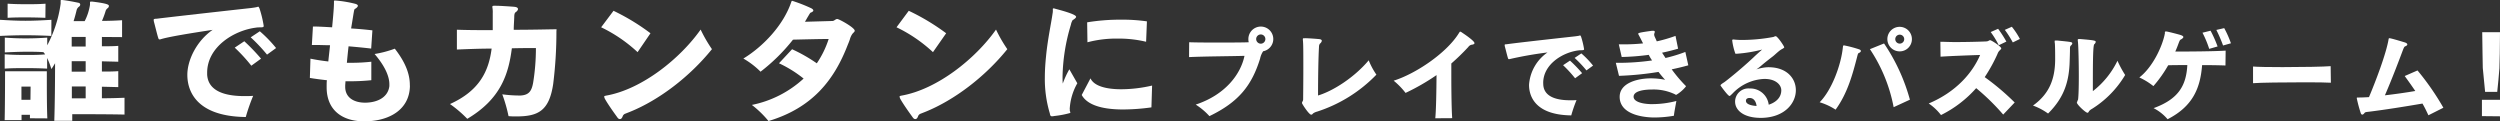
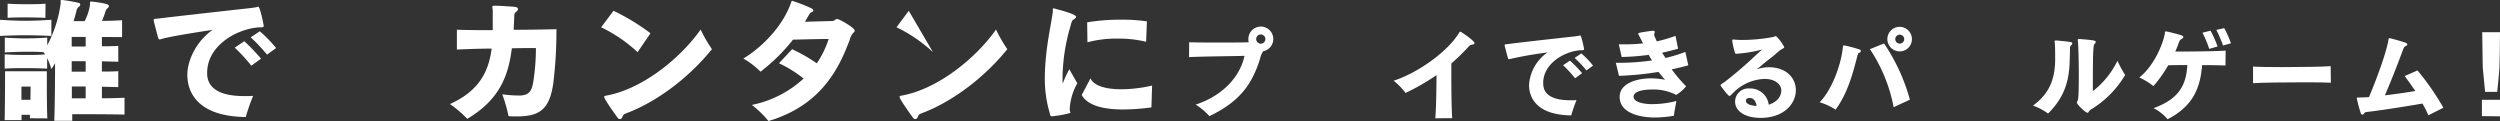
<svg xmlns="http://www.w3.org/2000/svg" viewBox="0 0 676.42 32.83">
  <rect x="0" y="0" width="676.42" height="32.83" fill="#333333" stroke="none" />
  <defs>
    <style>.cls-1{fill:#fff;}</style>
  </defs>
  <g id="レイヤー_2" data-name="レイヤー 2">
    <g id="レイヤー_1-2" data-name="レイヤー 1">
      <path class="cls-1" d="M13.89,9.72c-2.34-.11-4.68-.18-7-.18S2.3,9.61,0,9.72V5.36c2.41.15,4.68.26,6.91.26s4.54-.11,7-.26ZM8.1,32c0-.33,0-.62,0-.94H5.83c0,.5,0,1,0,1.44H1.26c.11-4.86.11-13.21.11-13.21h11.3v1.84c0,2.73,0,8,.14,10.9ZM33.69,31c-4-.11-14.14-.11-14.14-.11,0,.65,0,1.26,0,1.8H14.69c.14-4.1.21-10.4.21-15.58-.29.5-.65,1.08-1,1.58a19,19,0,0,0-1.15-3v2.88c-2-.11-3.92-.14-5.83-.14s-3.78,0-5.65.14V14.69c1.83.14,3.74.18,5.65.18s3.53,0,5.29-.15a4.71,4.71,0,0,0-.47-.61C10.22,14,8.68,14,7.13,14c-2,0-4,.1-5.83.18v-4c1.9.14,3.78.21,5.68.21s3.82-.07,5.8-.21v2.08A33.77,33.77,0,0,0,16.41,1V.25c0-.18,0-.25.26-.25h.21c1.51.18,3,.47,4.39.76a.52.52,0,0,1,.44.5.73.73,0,0,1-.33.54,1.71,1.71,0,0,0-.68,1.08c-.22.9-.51,2-.79,2.84h3a14.35,14.35,0,0,0,1.44-4.43V.86c0-.32,0-.43.25-.43a2.91,2.91,0,0,0,.33,0c4.46.54,4.53.9,4.53,1.19a.74.74,0,0,1-.36.61,1.59,1.59,0,0,0-.57.9,22.61,22.61,0,0,1-.94,2.52c1.95,0,3.82-.07,5.44-.18v4.57L27.57,10v2.52c1.59,0,3.14,0,4.43-.11v4.29l-4.43-.11v2.77c1.59,0,3.14,0,4.43-.11v4.32l-4.43-.11v3.13c2.23,0,4.39-.07,6.12-.14ZM12.28,4.82c-1.8-.07-3.53-.11-5.22-.11s-3.32,0-5,.11V1c1.76.11,3.42.14,5.07.14s3.39,0,5.19-.14Zm-4,18.61H5.8V27H8.24ZM23.18,10H19.4v2.59h3.78Zm0,6.55H19.4V19.4h3.78Zm0,6.84H19.44V26.6h3.74Z" />
      <path class="cls-1" d="M56.05,20.19C56.27,24,59.65,26,66.13,26c.75,0,1.55,0,2.37-.07a50.75,50.75,0,0,0-2,5.73c-15-.18-15.81-8.79-15.81-11.42,0-4,2.52-9.17,6.84-12.16C51.44,9,45.32,10,43.38,10.65a.83.83,0,0,1-.29,0c-.11,0-.21-.14-.32-.54-.25-.76-.83-3.17-1.08-4.07a3.09,3.09,0,0,1-.11-.65c0-.14,0-.32.79-.32C44.6,4.79,53,3.82,68,2.16c.5-.07,1-.14,1.4-.22a1.77,1.77,0,0,1,.44-.11s.07,0,.1,0,.18.25.29.51A29.83,29.83,0,0,1,71.35,7c0,.33-.18.36-.65.4-.25,0-1.08,0-1.37.07-6,.72-13.28,5.22-13.28,12.2ZM68,17.78a43.87,43.87,0,0,0-4.49-4.89l2.59-1.73a53.15,53.15,0,0,1,4.53,4.71Zm4.25-3a45.29,45.29,0,0,0-4.42-4.68L70.3,8.46A35.26,35.26,0,0,1,74.7,13Z" />
-       <path class="cls-1" d="M110.91,23.32c-.14,6.16-5.25,9.33-11.88,9.51h-.5c-5.9,0-10.15-3-10.15-9.22v-.39c0-.51,0-1,.07-1.51-1.73-.19-3.27-.4-4.61-.62L84,15.87c1.23.26,2.88.54,4.83.76.14-1.44.32-2.88.47-4.39-1.3,0-2.56-.07-3.71-.07H84.38l.29-5c1.44,0,3.21.11,5.19.22.39-4,.5-5.62.5-6.8V.4c0-.18,0-.26.25-.26h.14A31.67,31.67,0,0,1,96,1c.61.15.83.36.83.58s-.36.61-.72.79S95.87,2.56,95,7.7c1.91.11,3.85.29,5.76.51l-.33,4.93c-1.83-.22-4-.43-6.12-.61-.18,1.51-.32,3-.46,4.46.5,0,1,0,1.54,0a49.78,49.78,0,0,0,5.08-.29v5a57.39,57.39,0,0,1-6,.29h-1c0,.43-.07.86-.07,1.26v.25c0,2.88,2.34,4.28,5.4,4.28h.11c3.49-.07,6.11-1.62,6.44-4.5,0-.18,0-.32,0-.5,0-1.83-.91-4.57-4-8.17a29,29,0,0,0,5.47-1.44c3,3.85,4.07,7,4.07,9.83Z" />
      <path class="cls-1" d="M150.55,8.49a113.42,113.42,0,0,1-.87,14.19c-1.08,7.38-4.14,8.82-10,8.82-.65,0-1.33,0-2.09-.08a39.59,39.59,0,0,0-1.69-5.9,34.92,34.92,0,0,0,4.28.32c.29,0,.51,0,.72,0,2.27-.15,2.95-1.26,3.35-3.46A58,58,0,0,0,145,13c-1.47,0-3.81,0-6.51.07-.9,7-3,13.71-12.06,19.08a32.28,32.28,0,0,0-4.68-4c7.92-3.57,10.48-8.82,11.27-15-3.39,0-6.77.15-9.4.25l0-5.36c1.91.07,4.39.11,7,.11h2.7c0-.76,0-1.51,0-2.27s0-1.55,0-2.3a7.2,7.2,0,0,0-.11-1.66c0-.32.15-.36.44-.36s.36,0,.61,0c1,0,4.14.21,4.89.28s1,.33,1,.62-.32.64-.65.86-.36.86-.36,1.3C139.1,5.79,139,7,139,8.06c5.29,0,10-.14,11.59-.14Z" />
      <path class="cls-1" d="M172.51,14.11a39.62,39.62,0,0,0-9.86-6.73L166,2.92A58.88,58.88,0,0,1,176,9Zm-2.09,16.16-1.37.54a1.29,1.29,0,0,0-.53.54c-.15.47-.4.87-.76.87s-.54-.18-.86-.65c-.83-1.15-2.38-3.31-3.21-4.79a2,2,0,0,1-.21-.61c0-.15,0-.18.46-.29C173.7,24.19,184.07,15.8,189.57,8a38.19,38.19,0,0,0,3.06,5.3C186.58,20.8,178.27,27.1,170.42,30.27Z" />
      <path class="cls-1" d="M214.31,13.32A43.31,43.31,0,0,1,221,17.13a25.44,25.44,0,0,0,3.21-6.58c-2.56,0-6.05.1-9.65.18a50,50,0,0,1-8.78,8.67,21.93,21.93,0,0,0-4.65-3.56c5.29-3.21,10.87-9,13-15.41q.1-.21.21-.21a41,41,0,0,1,5,1.94c.5.22.72.47.72.68s-.26.4-.69.58c-.14,0-.18.11-1,1.47-.18.36-.4.69-.58,1l7.42-.21c.54,0,.83-.54,1.33-.54s4.72,2.34,4.72,3.16c0,.18,0,.22-.58.8a4.46,4.46,0,0,0-.72,1.51c-.11.36-.36,1-.58,1.51-3.7,9.61-9.61,17.06-21.45,20.63a27.34,27.34,0,0,0-4.5-4.36,29.23,29.23,0,0,0,14-7.13,32.58,32.58,0,0,0-6.66-4.14Z" />
-       <path class="cls-1" d="M252.43,14.11a39.62,39.62,0,0,0-9.86-6.73l3.31-4.46A58.88,58.88,0,0,1,256,9Zm-2.09,16.16-1.37.54a1.29,1.29,0,0,0-.53.54c-.15.47-.4.87-.76.87s-.54-.18-.86-.65c-.83-1.15-2.38-3.31-3.21-4.79a2,2,0,0,1-.21-.61c0-.15,0-.18.46-.29C253.62,24.19,264,15.8,269.49,8a38.19,38.19,0,0,0,3.06,5.3C266.5,20.8,258.19,27.1,250.34,30.27Z" />
+       <path class="cls-1" d="M252.43,14.11a39.62,39.62,0,0,0-9.86-6.73l3.31-4.46Zm-2.09,16.16-1.37.54a1.29,1.29,0,0,0-.53.54c-.15.47-.4.87-.76.87s-.54-.18-.86-.65c-.83-1.15-2.38-3.31-3.21-4.79a2,2,0,0,1-.21-.61c0-.15,0-.18.46-.29C253.62,24.19,264,15.8,269.49,8a38.19,38.19,0,0,0,3.06,5.3C266.5,20.8,258.19,27.1,250.34,30.27Z" />
      <path class="cls-1" d="M289.47,29.66a1,1,0,0,0,0,.36,1,1,0,0,1,.11.36.26.26,0,0,1,0,.18,25.59,25.59,0,0,1-4,.79,5.54,5.54,0,0,0-.69.11c-.1,0-.21,0-.28,0-.33,0-.4-.15-.51-.51a3.62,3.62,0,0,0-.14-.57,32.35,32.35,0,0,1-1.26-9.4c0-2,.14-3.89.32-5.69.43-4.57,1.44-9.21,1.77-11.62a3.33,3.33,0,0,0,.07-.54,3.78,3.78,0,0,0,0-.54V2.48c0-.1,0-.21.18-.21h.11c.07,0,.25.07.51.14,5.22,1.37,5.5,1.91,5.5,2.16s-.54.65-.79.79a.56.56,0,0,0-.29.36,3.07,3.07,0,0,0-.32.94,51.3,51.3,0,0,0-2.27,14.14c0,.65,0,1.26.07,1.8a23.78,23.78,0,0,1,1.77-3.85l2.16,3.78a15.71,15.71,0,0,0-2.06,7Zm22.07-.61a56.63,56.63,0,0,1-7.67.57c-4.57,0-9.46-.79-11.19-3.92l2.37-4.5c1,2.16,4.43,2.95,8.32,2.95a37.5,37.5,0,0,0,8.35-1ZM310.1,11.3a31.82,31.82,0,0,0-7.7-.86,30.32,30.32,0,0,0-8.17,1l-.08-5.4a55.8,55.8,0,0,1,9.11-.72,47.37,47.37,0,0,1,7.06.46Z" />
      <path class="cls-1" d="M321.75,11.43c1.3.05,3.77.08,6.42.08,3.93,0,8.22,0,9.7-.08a3,3,0,0,1-.1-.86,3.37,3.37,0,1,1,4,3.3,5.49,5.49,0,0,0-.83,2c-2.24,7.18-5.7,11.7-13.71,15.55a17.8,17.8,0,0,0-3.71-3.12c8-2.65,12.16-8.19,13.2-13.19-3.58.11-10.84.14-15,.34Zm19.37-2.11a1.25,1.25,0,0,0-1.24,1.25,1.26,1.26,0,0,0,1.24,1.25,1.25,1.25,0,0,0,0-2.5Z" />
-       <path class="cls-1" d="M355.16,30.83a.57.57,0,0,1-.39.2c-.6,0-2.49-2.93-2.49-3.14a.76.76,0,0,1,.13-.42,1.16,1.16,0,0,0,.18-.57c0-.78.05-4.65.05-8.35,0-3.22,0-6.31-.08-7.17,0-.29-.05-.5-.05-.65s0-.13,0-.19.06-.2.27-.2a2.31,2.31,0,0,0,.41,0c.7,0,3,.16,3.72.24.52.05.73.23.73.47a1.27,1.27,0,0,1-.52.77,1.46,1.46,0,0,0-.24.86c-.18,3-.26,8.61-.26,13.16,4.14-1.25,9.83-4.91,13.71-9.52a19.37,19.37,0,0,0,2.08,3.88,38.89,38.89,0,0,1-16.05,10,3.36,3.36,0,0,0-1.12.52Z" />
      <path class="cls-1" d="M388.34,32c.23-2.16.31-7.64.34-11.68a59.07,59.07,0,0,1-8.38,4.82,20,20,0,0,0-3.22-3.31c6-1.89,14.17-7.41,17.52-12.66.11-.18.19-.31.27-.42s.13-.2.2-.2a1.75,1.75,0,0,1,.6.33c.57.37,3.28,2.19,3.28,2.79,0,.23-.29.39-.83.44a1.53,1.53,0,0,0-.86.62,59.51,59.51,0,0,1-4.58,4.45c0,1,0,2.08,0,3.22,0,4.48.08,9.62.24,11.57Z" />
      <path class="cls-1" d="M417.56,22.92c.16,2.73,2.6,4.21,7.28,4.21.55,0,1.12,0,1.72-.05a37.13,37.13,0,0,0-1.43,4.14c-10.82-.13-11.42-6.35-11.42-8.25a11.57,11.57,0,0,1,5-8.78A101.82,101.82,0,0,0,408.41,16a.59.59,0,0,1-.21,0c-.08,0-.15-.11-.23-.39-.18-.55-.6-2.29-.78-2.94a2.27,2.27,0,0,1-.08-.47c0-.1,0-.23.57-.23,1.61-.24,7.65-.94,18.52-2.14.36-.05.75-.1,1-.15a1,1,0,0,1,.31-.08s.05,0,.08,0,.13.18.21.36a22.17,22.17,0,0,1,.8,3.33c0,.23-.13.26-.46.29s-.78,0-1,.05c-4.32.52-9.6,3.77-9.6,8.81Zm8.61-1.74a33.73,33.73,0,0,0-3.25-3.54l1.87-1.24a36.39,36.39,0,0,1,3.28,3.4Zm3.07-2.13a31.86,31.86,0,0,0-3.2-3.38l1.82-1.22a24.76,24.76,0,0,1,3.17,3.3Z" />
      <path class="cls-1" d="M453.31,25.57A13.39,13.39,0,0,0,447,24.22c-2.37,0-4.94.44-5,1.9v.05c0,1.22,1.9,1.9,4.5,2l.7,0a25.94,25.94,0,0,0,6.37-.85c-.26,1.53-.52,2.7-.67,4a31.37,31.37,0,0,1-5.28.47c-1.12,0-9.23-.11-9.39-5.46V26.2c0-3.88,5.13-5,8.38-5a19.52,19.52,0,0,1,3.92.39,27.54,27.54,0,0,1-1.79-2.13,83.78,83.78,0,0,1-10.69,1.06L437.19,17h.55a64.07,64.07,0,0,0,9.26-.65,9.83,9.83,0,0,1-.89-1.51,65,65,0,0,1-7.33.58L438,12h1.12a50.42,50.42,0,0,0,5.44-.26c-.4-.78-.78-1.56-1.2-2.31a.88.88,0,0,1-.11-.29c0-.21.27-.34,3.72-.81l.31,0c.29,0,.42.08.45.23v.05a1.7,1.7,0,0,1-.16.55.86.86,0,0,0,0,.21,1.42,1.42,0,0,0,.13.54c.18.4.39.84.57,1.28a39.09,39.09,0,0,0,5.07-1.48l.7,3.46c-1.48.44-2.94.8-4.34,1.09.31.47.62.93.93,1.43A39.83,39.83,0,0,0,456,14.05l.8,3.62c-1.45.41-3,.78-4.49,1.09A37.92,37.92,0,0,0,456,23.13a.32.32,0,0,1,.16.26,9.72,9.72,0,0,1-2.6,2.26.41.41,0,0,1-.18,0Z" />
      <path class="cls-1" d="M476.4,31.89c-4.68,0-6.94-2.1-6.94-4.39a3.59,3.59,0,0,1,3.9-3.56h.34a5,5,0,0,1,4.86,4.39c1.77-.57,3.4-1.82,3.4-3.9v0c0-1.58-1.66-3.07-4.44-3.07h-.29a12.54,12.54,0,0,0-8.4,3.88c-.65.65-.78.73-.88.73-.42,0-2.34-2.68-2.42-2.81a.2.2,0,0,1,0-.1c0-.21,1-.81,1-.81.83-.6,4.34-3.38,7.87-6.68.73-.71,1.62-1.49,2.37-2.16a37.37,37.37,0,0,1-6.73,1.12h-.5a16.61,16.61,0,0,1-.86-3.57c0-.2.08-.28.32-.28a19.62,19.62,0,0,0,2.23.13,46.33,46.33,0,0,0,8.61-.81,2.37,2.37,0,0,1,.6-.21c.49,0,2.31,2.71,2.31,3,0,.08,0,.13-.39.37a6,6,0,0,0-1.22.83c-.47.39-.91.81-1.38,1.2-.81.62-2.16,1.66-3.25,2.6-.39.33-.88.73-1.32,1a11,11,0,0,1,3.19-.6h.13c4.92,0,7.39,3,7.39,6.21,0,3.59-3.1,7.39-9.29,7.49Zm-3.07-5.38c-.41,0-.88.18-.93.65v.13c0,.94,1.5,1.3,2.88,1.38-.1-.76-.49-2.16-1.9-2.16Z" />
      <path class="cls-1" d="M498.6,13a3.46,3.46,0,0,1,.06-.41c0-.24.07-.29.21-.29a.45.45,0,0,1,.18,0,32.62,32.62,0,0,1,4,1.06c.31.11.44.29.44.44s-.15.37-.46.5-.32.16-.6,1.27c-1.17,4.5-2.55,9.68-5.78,14.1a16.45,16.45,0,0,0-4.31-2C495.61,24.38,498.08,17.7,498.6,13Zm13.76,16a42.44,42.44,0,0,0-6.42-15.7l3.82-1.54a51.08,51.08,0,0,1,7,15.21ZM514,13.9a3.32,3.32,0,1,1,3.3-3.3A3.3,3.3,0,0,1,514,13.9Zm0-4.52a1.21,1.21,0,1,0,1.22,1.22A1.21,1.21,0,0,0,514,9.38Z" />
-       <path class="cls-1" d="M542,31a59.79,59.79,0,0,0-7.31-7.15,31.18,31.18,0,0,1-9.52,7.28A14.14,14.14,0,0,0,521.85,28c7.51-3.17,11.88-8.37,13.91-13.13-2.89.1-8.09.28-10.71.47L525,11.3c1,0,2.44.08,4,.08,3.33,0,7.23-.11,8.51-.18a1.43,1.43,0,0,0,.62-.21.62.62,0,0,1,.34-.11c.36,0,3,1.72,3,2.21v.08a1,1,0,0,1-.26.31l-.1.11a2.35,2.35,0,0,0-.65,1A43.38,43.38,0,0,1,537,20.87a66.68,66.68,0,0,1,8.11,6.86ZM540.8,12.24a23.52,23.52,0,0,0-2.18-3.57l2-.88a30.13,30.13,0,0,1,2.24,3.46Zm3.8-.76a27.8,27.8,0,0,0-2.16-3.4l1.9-.84a20.06,20.06,0,0,1,2.18,3.3Z" />
      <path class="cls-1" d="M556.06,16.24c0-1.25,0-3.17-.07-4.42a4.26,4.26,0,0,1-.06-.47s0-.1,0-.15a.9.9,0,0,1,0-.13c0-.08.11-.11.29-.11s.21,0,.34,0c4,.39,4.13.41,4.13.8,0,.18-.21.42-.39.58s-.23.38-.23.83c0,.88-.05,2.47-.08,3.3-.13,5.38-1.38,9.83-5.85,14.25a16.59,16.59,0,0,0-4.08-2.16C554.43,25.44,556,21.47,556.06,16.24ZM562,27.65a1.24,1.24,0,0,1,.18-.52,1.67,1.67,0,0,1,.08-.2c.13-.91.2-3.44.2-6.19,0-3.77-.1-8.06-.23-9.39a3.63,3.63,0,0,1-.05-.44V10.8c0-.15.05-.23.28-.23a3.06,3.06,0,0,1,.47,0c3.62.31,4.11.39,4.11.78a1.12,1.12,0,0,1-.39.62c-.39.31-.39,5.64-.39,12.69a23.19,23.19,0,0,0,6.66-8.22A29,29,0,0,0,575,20.29a27.14,27.14,0,0,1-9,9.18,2.47,2.47,0,0,0-.78.63c-.13.26-.23.41-.42.41-.47,0-2.88-2.21-2.88-2.8Z" />
      <path class="cls-1" d="M602.14,17.72c-2.08-.08-4.24-.1-6.32-.1-.47,6-2.34,11.07-9.34,14.64a12.3,12.3,0,0,0-3.79-3c6.76-2.45,8.84-6.14,9.13-11.65-2,0-3.78,0-5.18.05a33.77,33.77,0,0,1-4,5.64,18,18,0,0,0-3.8-2.34c3.62-2.81,6.11-8.24,6.84-11.57,0-.08,0-.15.06-.23a2,2,0,0,0,0-.32c0-.26.1-.33.26-.33h.1c.37,0,3.91.93,4,1,.44.15.65.34.65.52s-.32.49-.76.7c-.18.08-.33.44-.57,1.09s-.54,1.43-.86,2.13c4.11,0,10.56-.05,13.63-.25Zm-4.4-4.5a28,28,0,0,0-1.82-4.37l2.19-.54a33.41,33.41,0,0,1,1.9,4.26Zm3.75-.91a36.65,36.65,0,0,0-1.82-4.21l2.13-.49a27.12,27.12,0,0,1,1.82,4.1Z" />
      <path class="cls-1" d="M630.66,22.38c-1.09-.08-3.9-.11-7.15-.11-5.44,0-12.07.08-13.91.24V18c1.19.11,4.39.16,8,.16,5.25,0,11.34-.11,13-.26Z" />
      <path class="cls-1" d="M657.05,31.19c-.5-1.09-1-2.13-1.61-3.17-5.05.86-10.06,1.66-14.25,2.18-1,.11-1.25.13-1.43.37s-.39.44-.6.44-.36-.16-.49-.63a37.49,37.49,0,0,1-1-3.77v-.05c0-.18.1-.18.28-.18h.44c.76,0,1.62-.05,2.58-.1,1.92-4.55,4.63-11.73,5.3-15.61,0-.1,0-.2.08-.25a.15.15,0,0,1,.16-.08c.49,0,4.08,1.12,4.11,1.12.49.15.72.36.72.57s-.21.36-.59.52c-.21.07-.34.33-.6,1-1,2.65-2.89,7.69-4.87,12.24,2.84-.33,5.8-.75,8.22-1.17-1-1.48-2-2.86-2.86-4.05l3.46-1.51a69.91,69.91,0,0,1,7,10.09Z" />
      <path class="cls-1" d="M671.53,31.42V27h4.89v4.47Zm.86-6.57c-.08-.65-.57-5.83-.63-6.48,0-.83-.13-6.4-.15-9.65h4.81c0,3.31-.11,8.92-.16,9.76,0,.64-.52,5.72-.59,6.37Z" />
    </g>
  </g>
</svg>